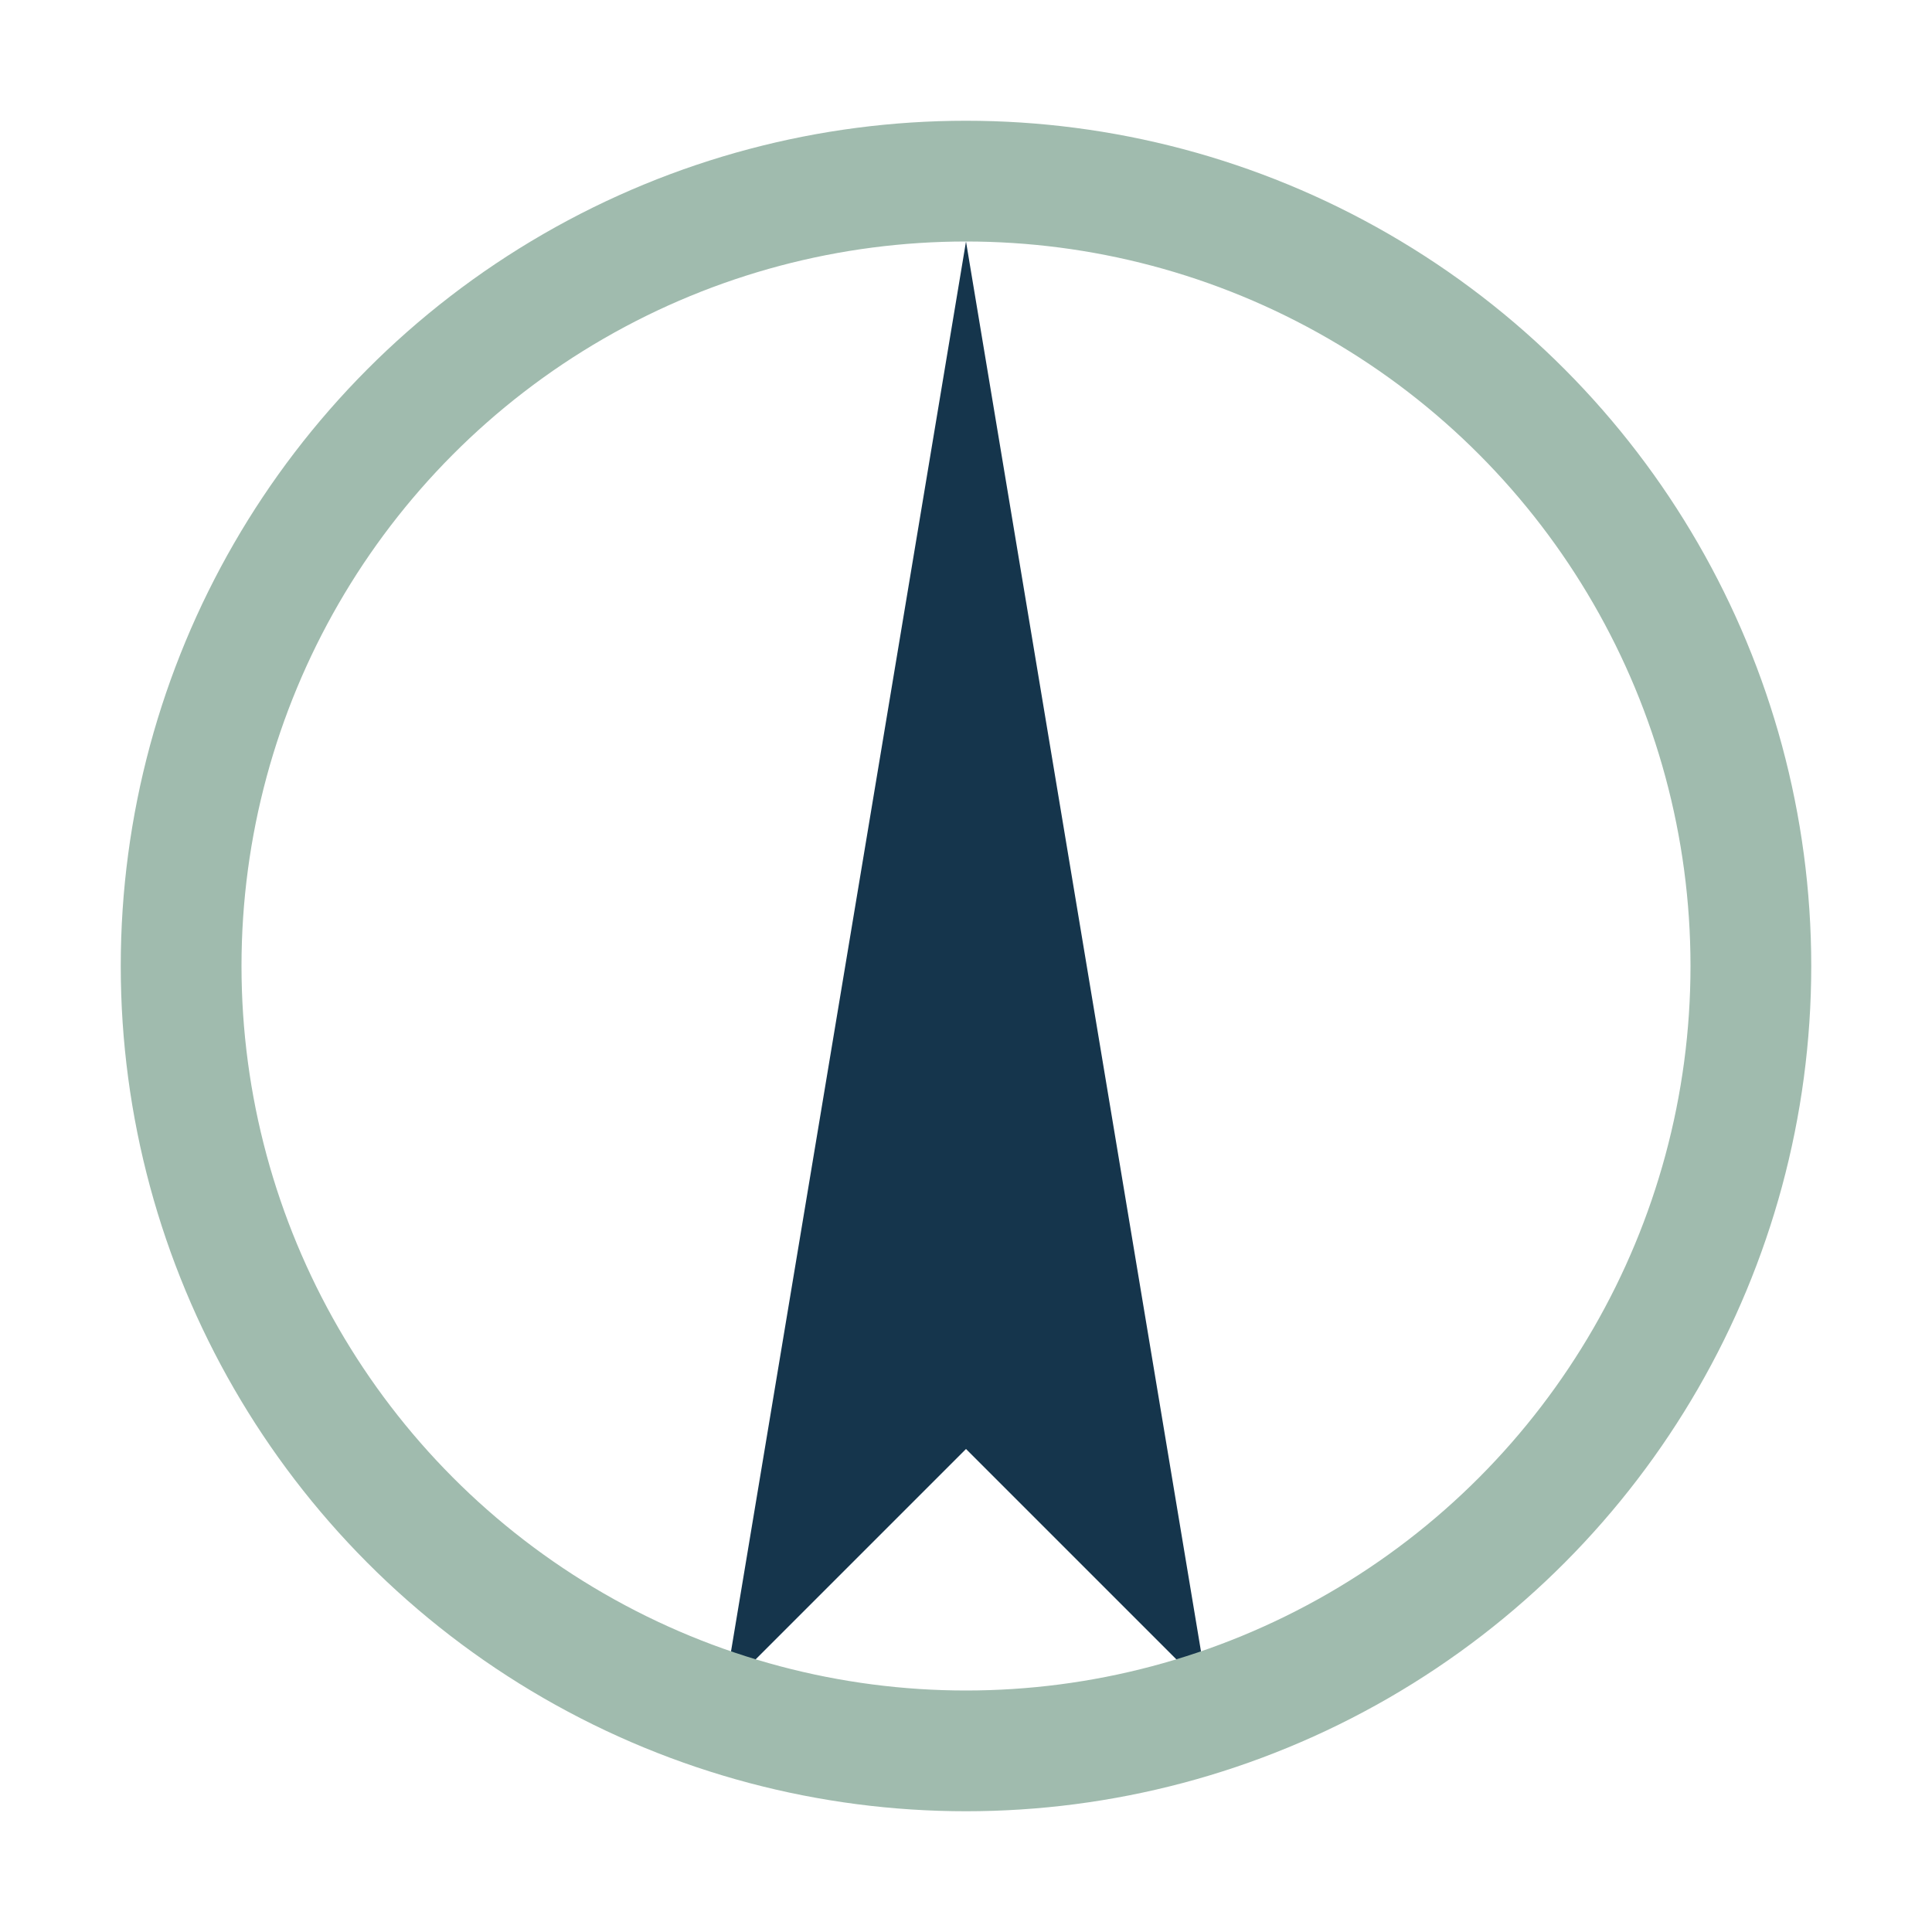
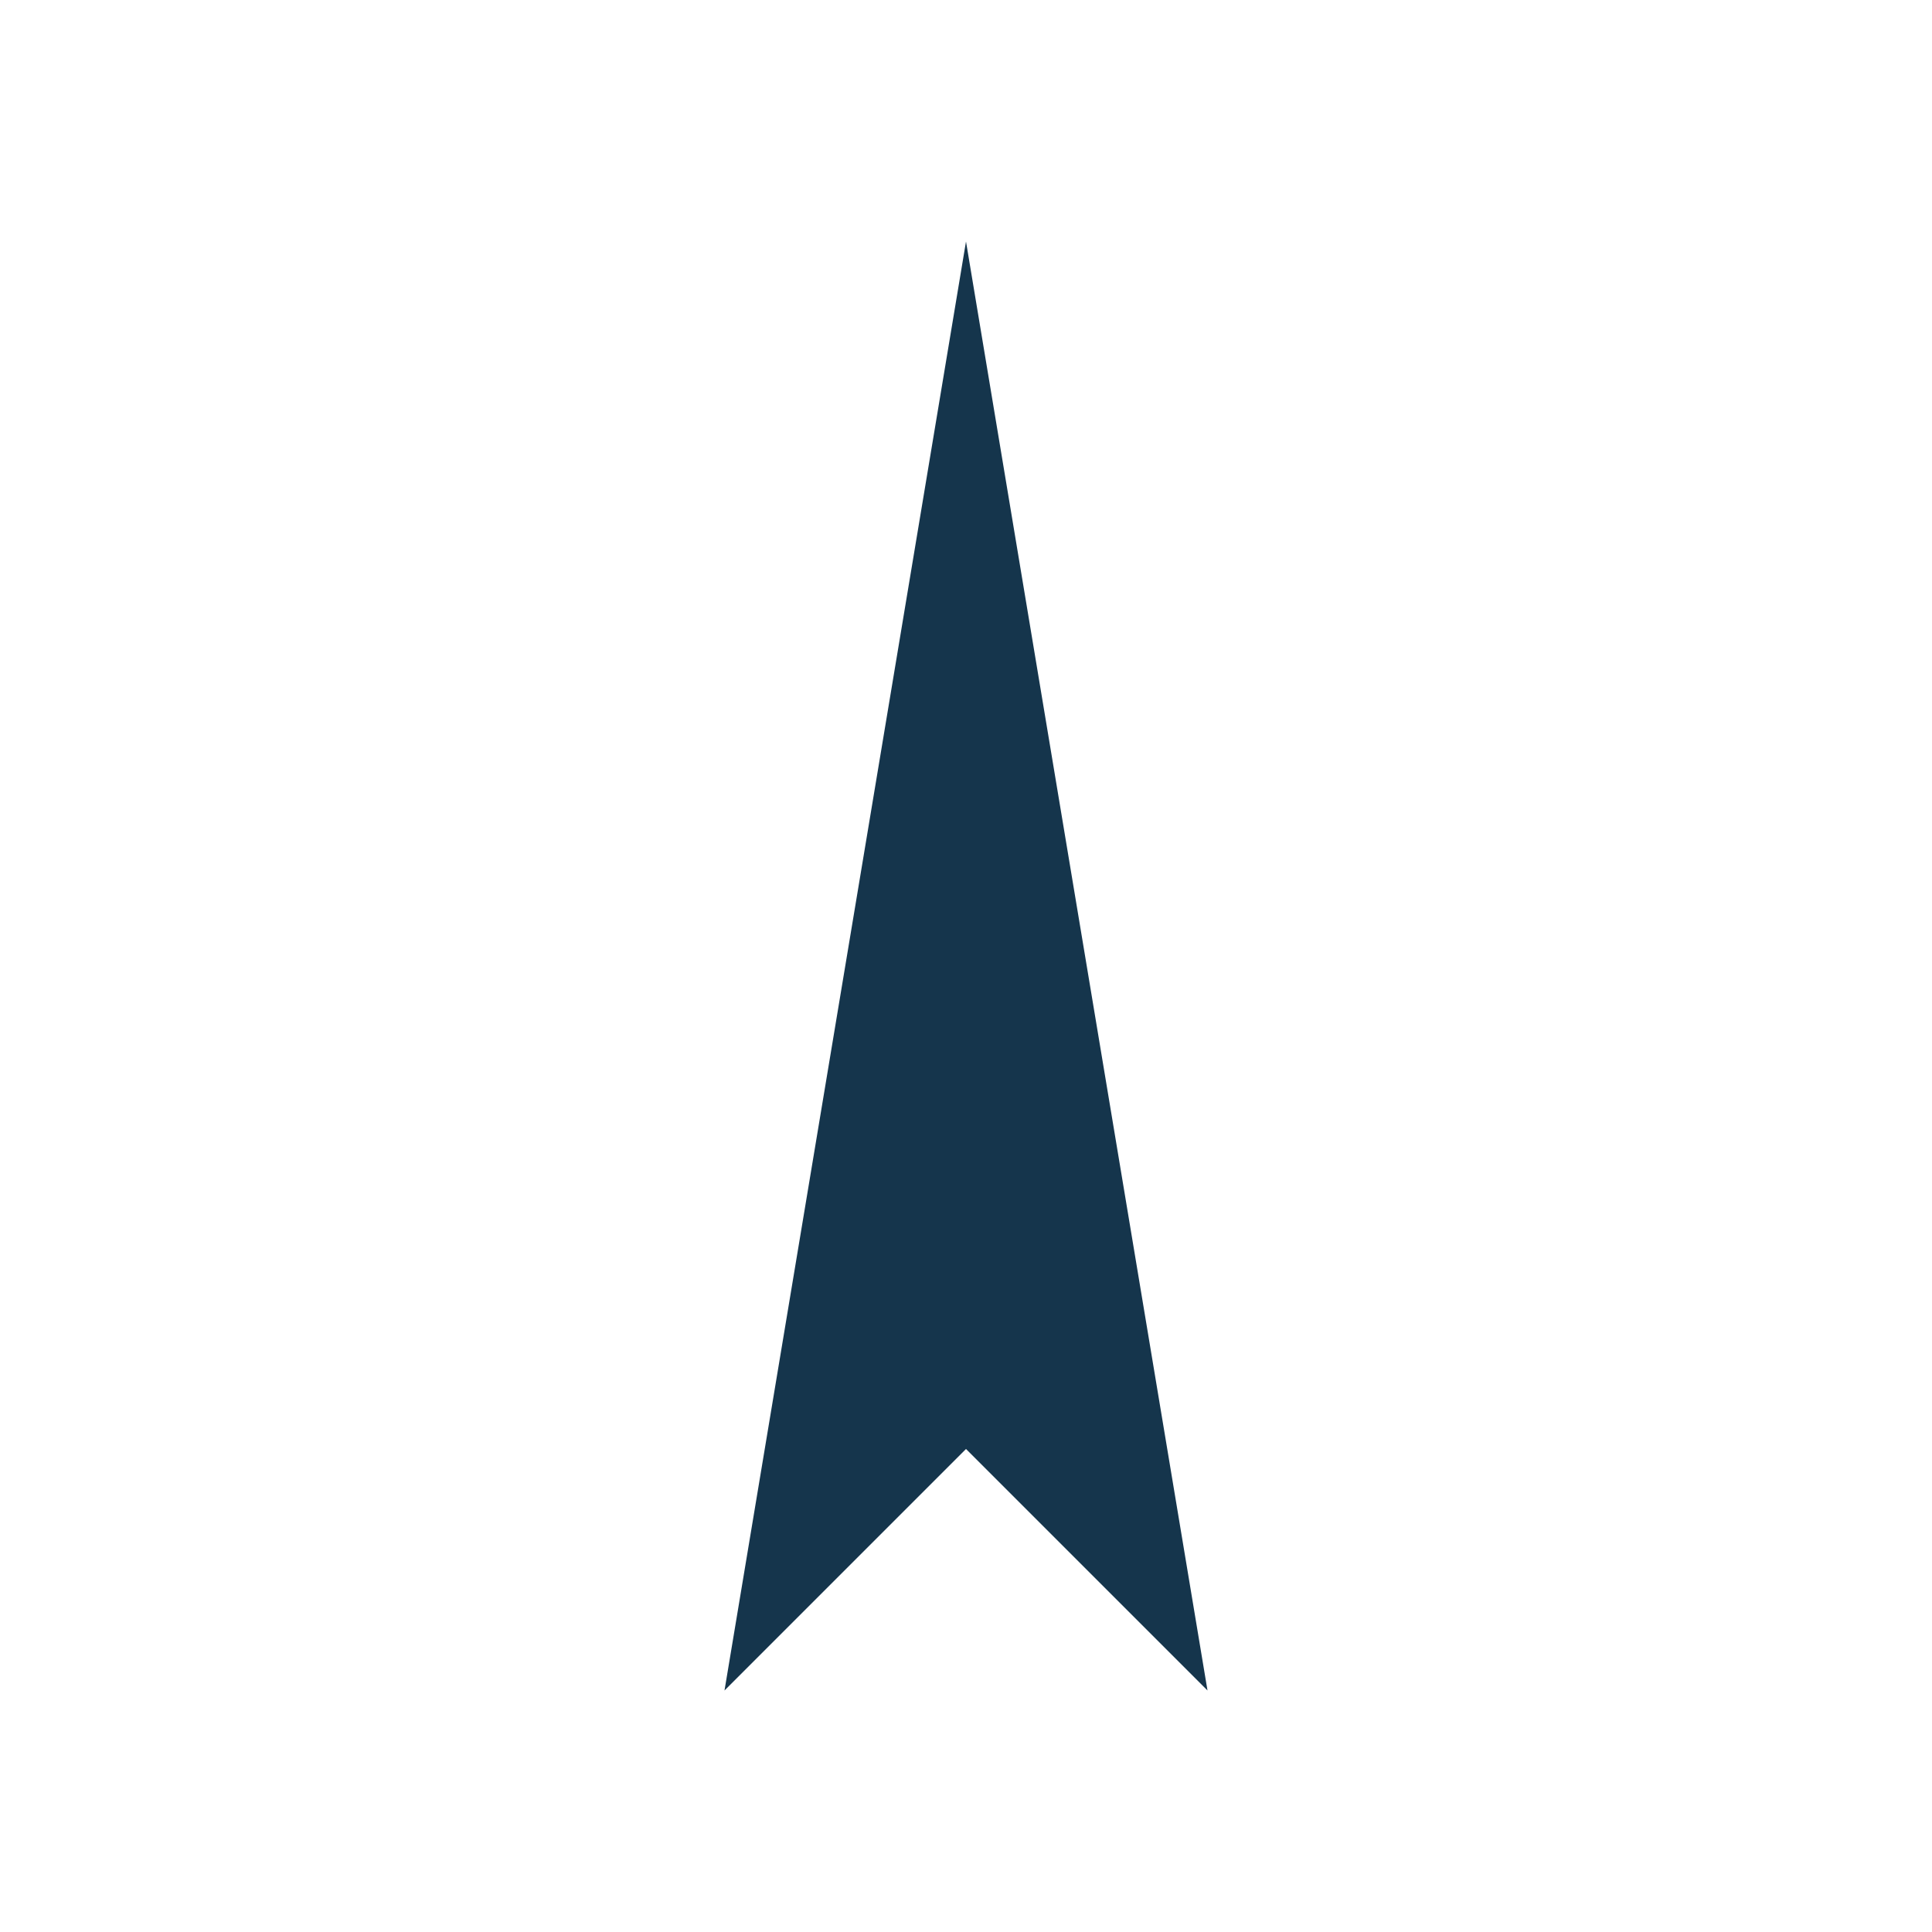
<svg xmlns="http://www.w3.org/2000/svg" width="32" height="32" viewBox="0 0 32 32">
  <polygon points="16,4 20,28 16,24 12,28" fill="#15354C" />
-   <circle cx="16" cy="16" r="13" fill="none" stroke="#A0BBAE" stroke-width="2" />
</svg>